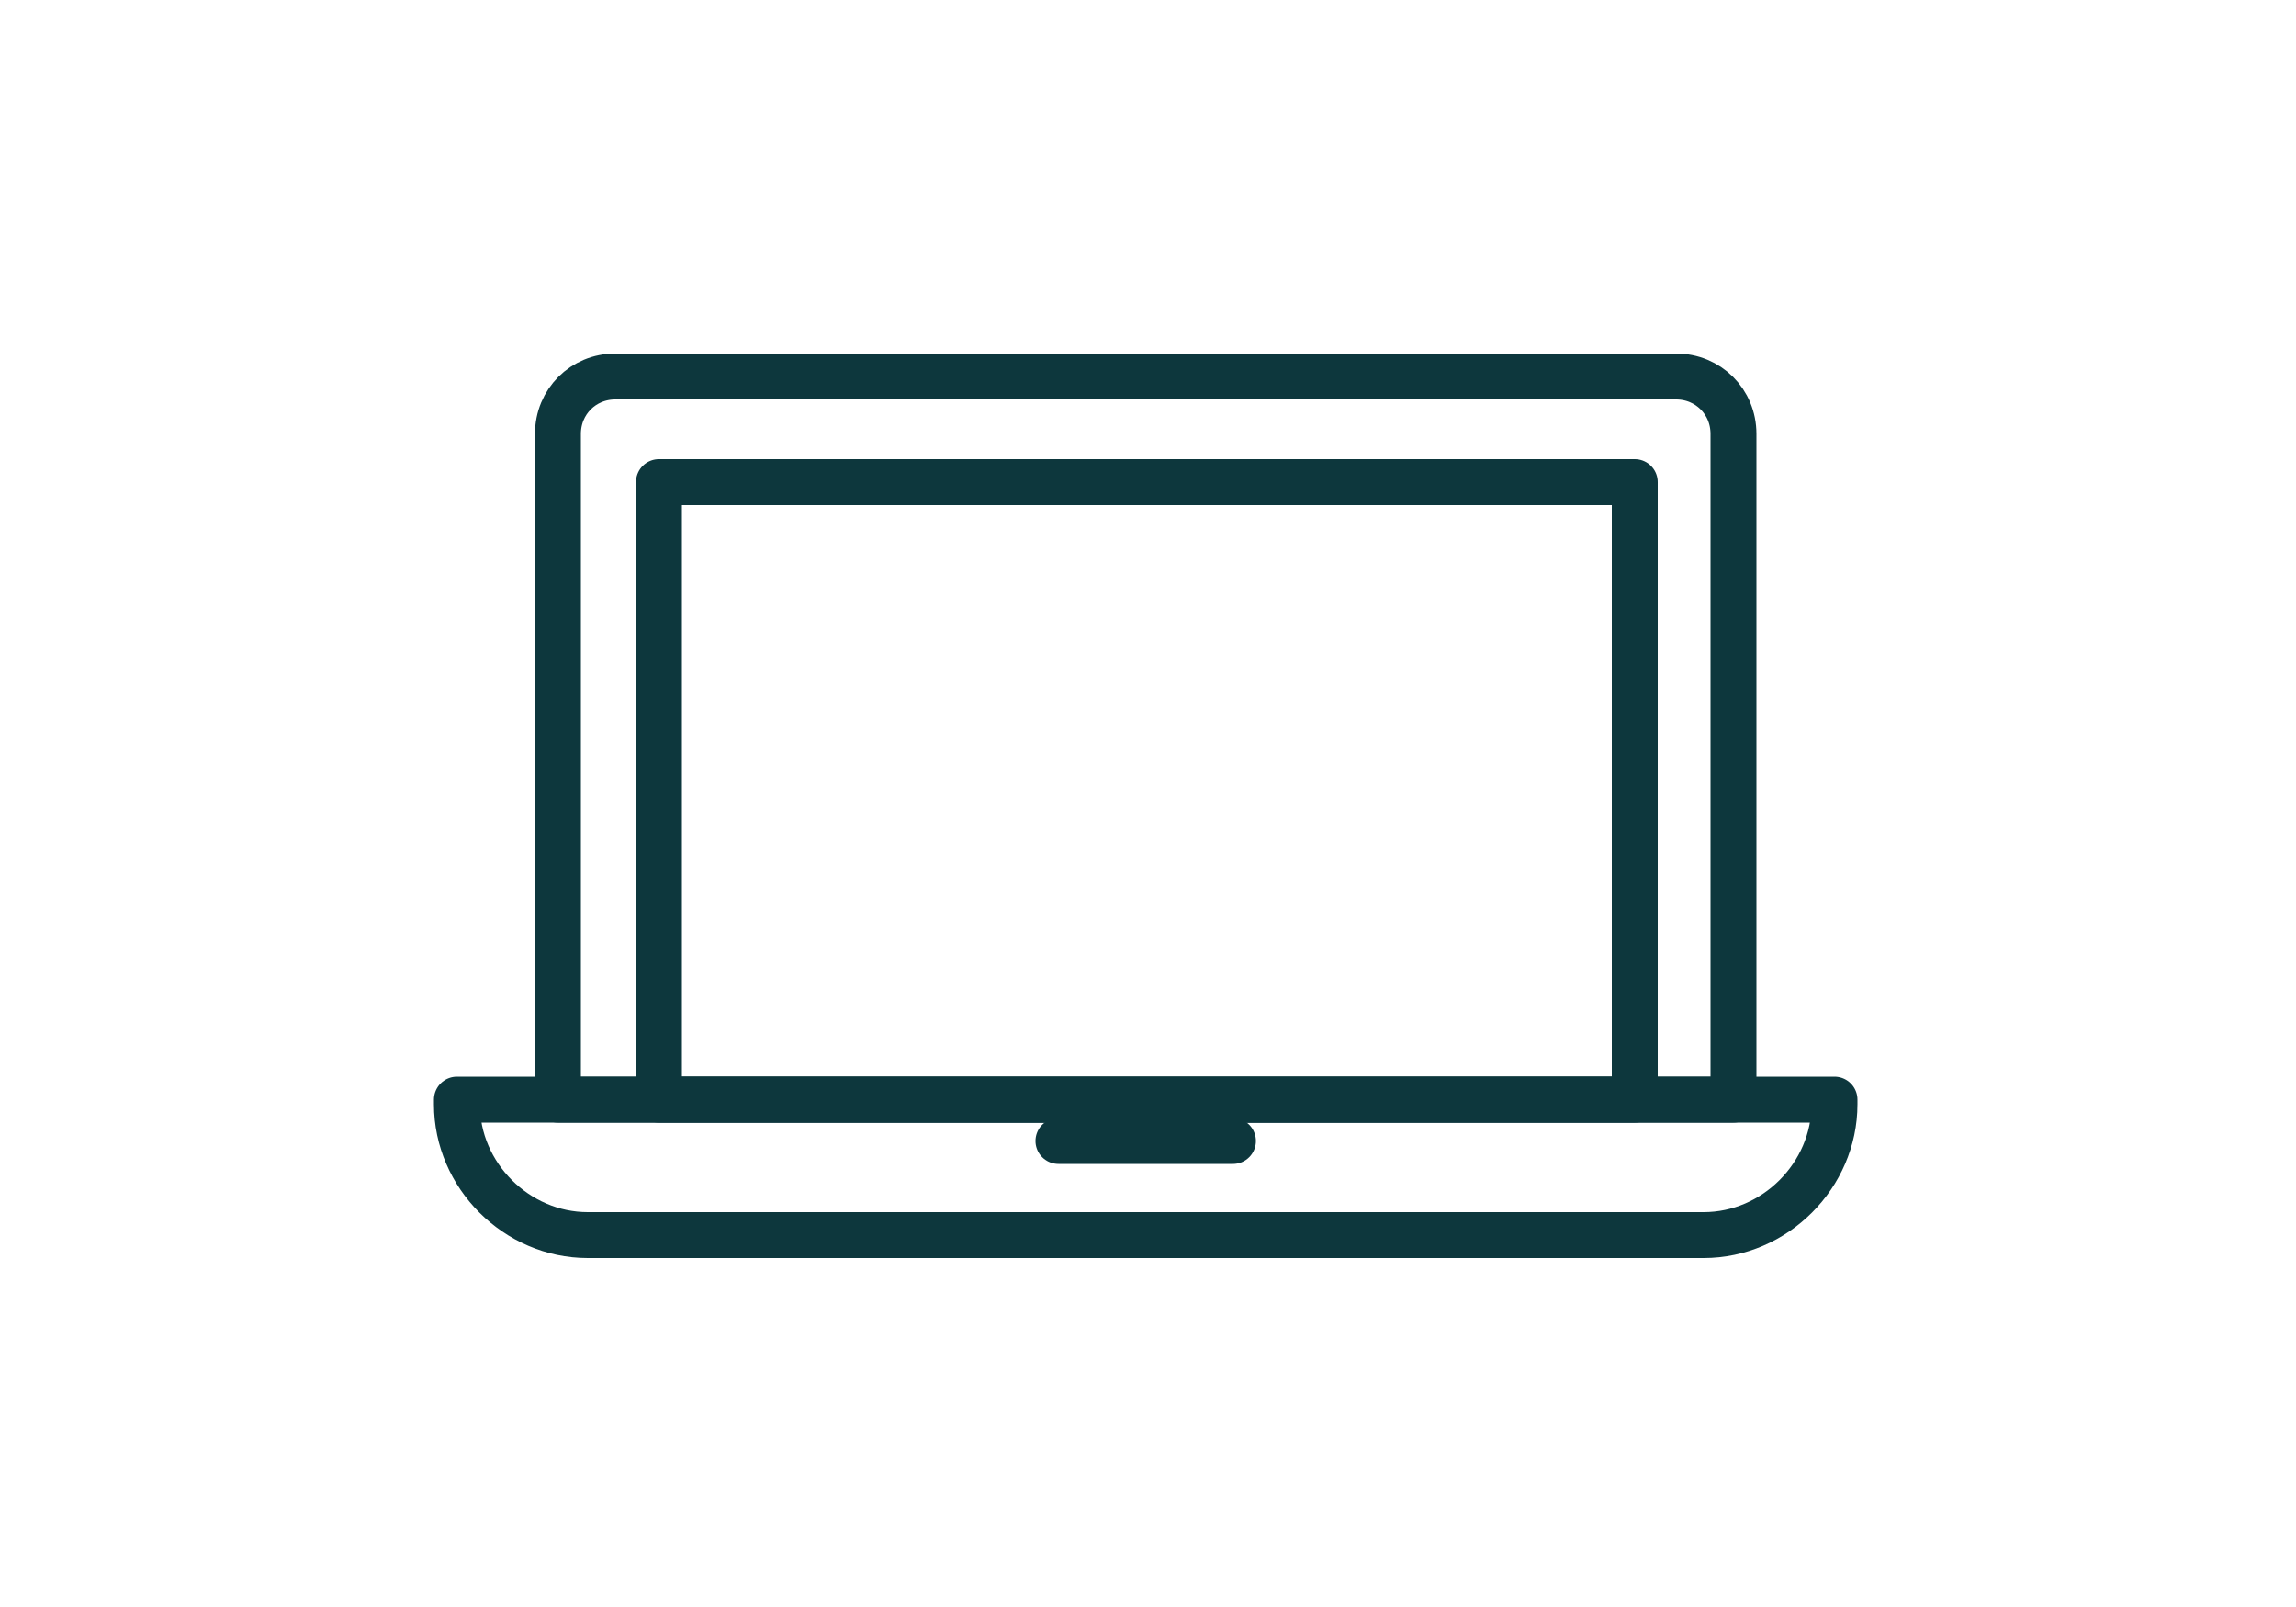
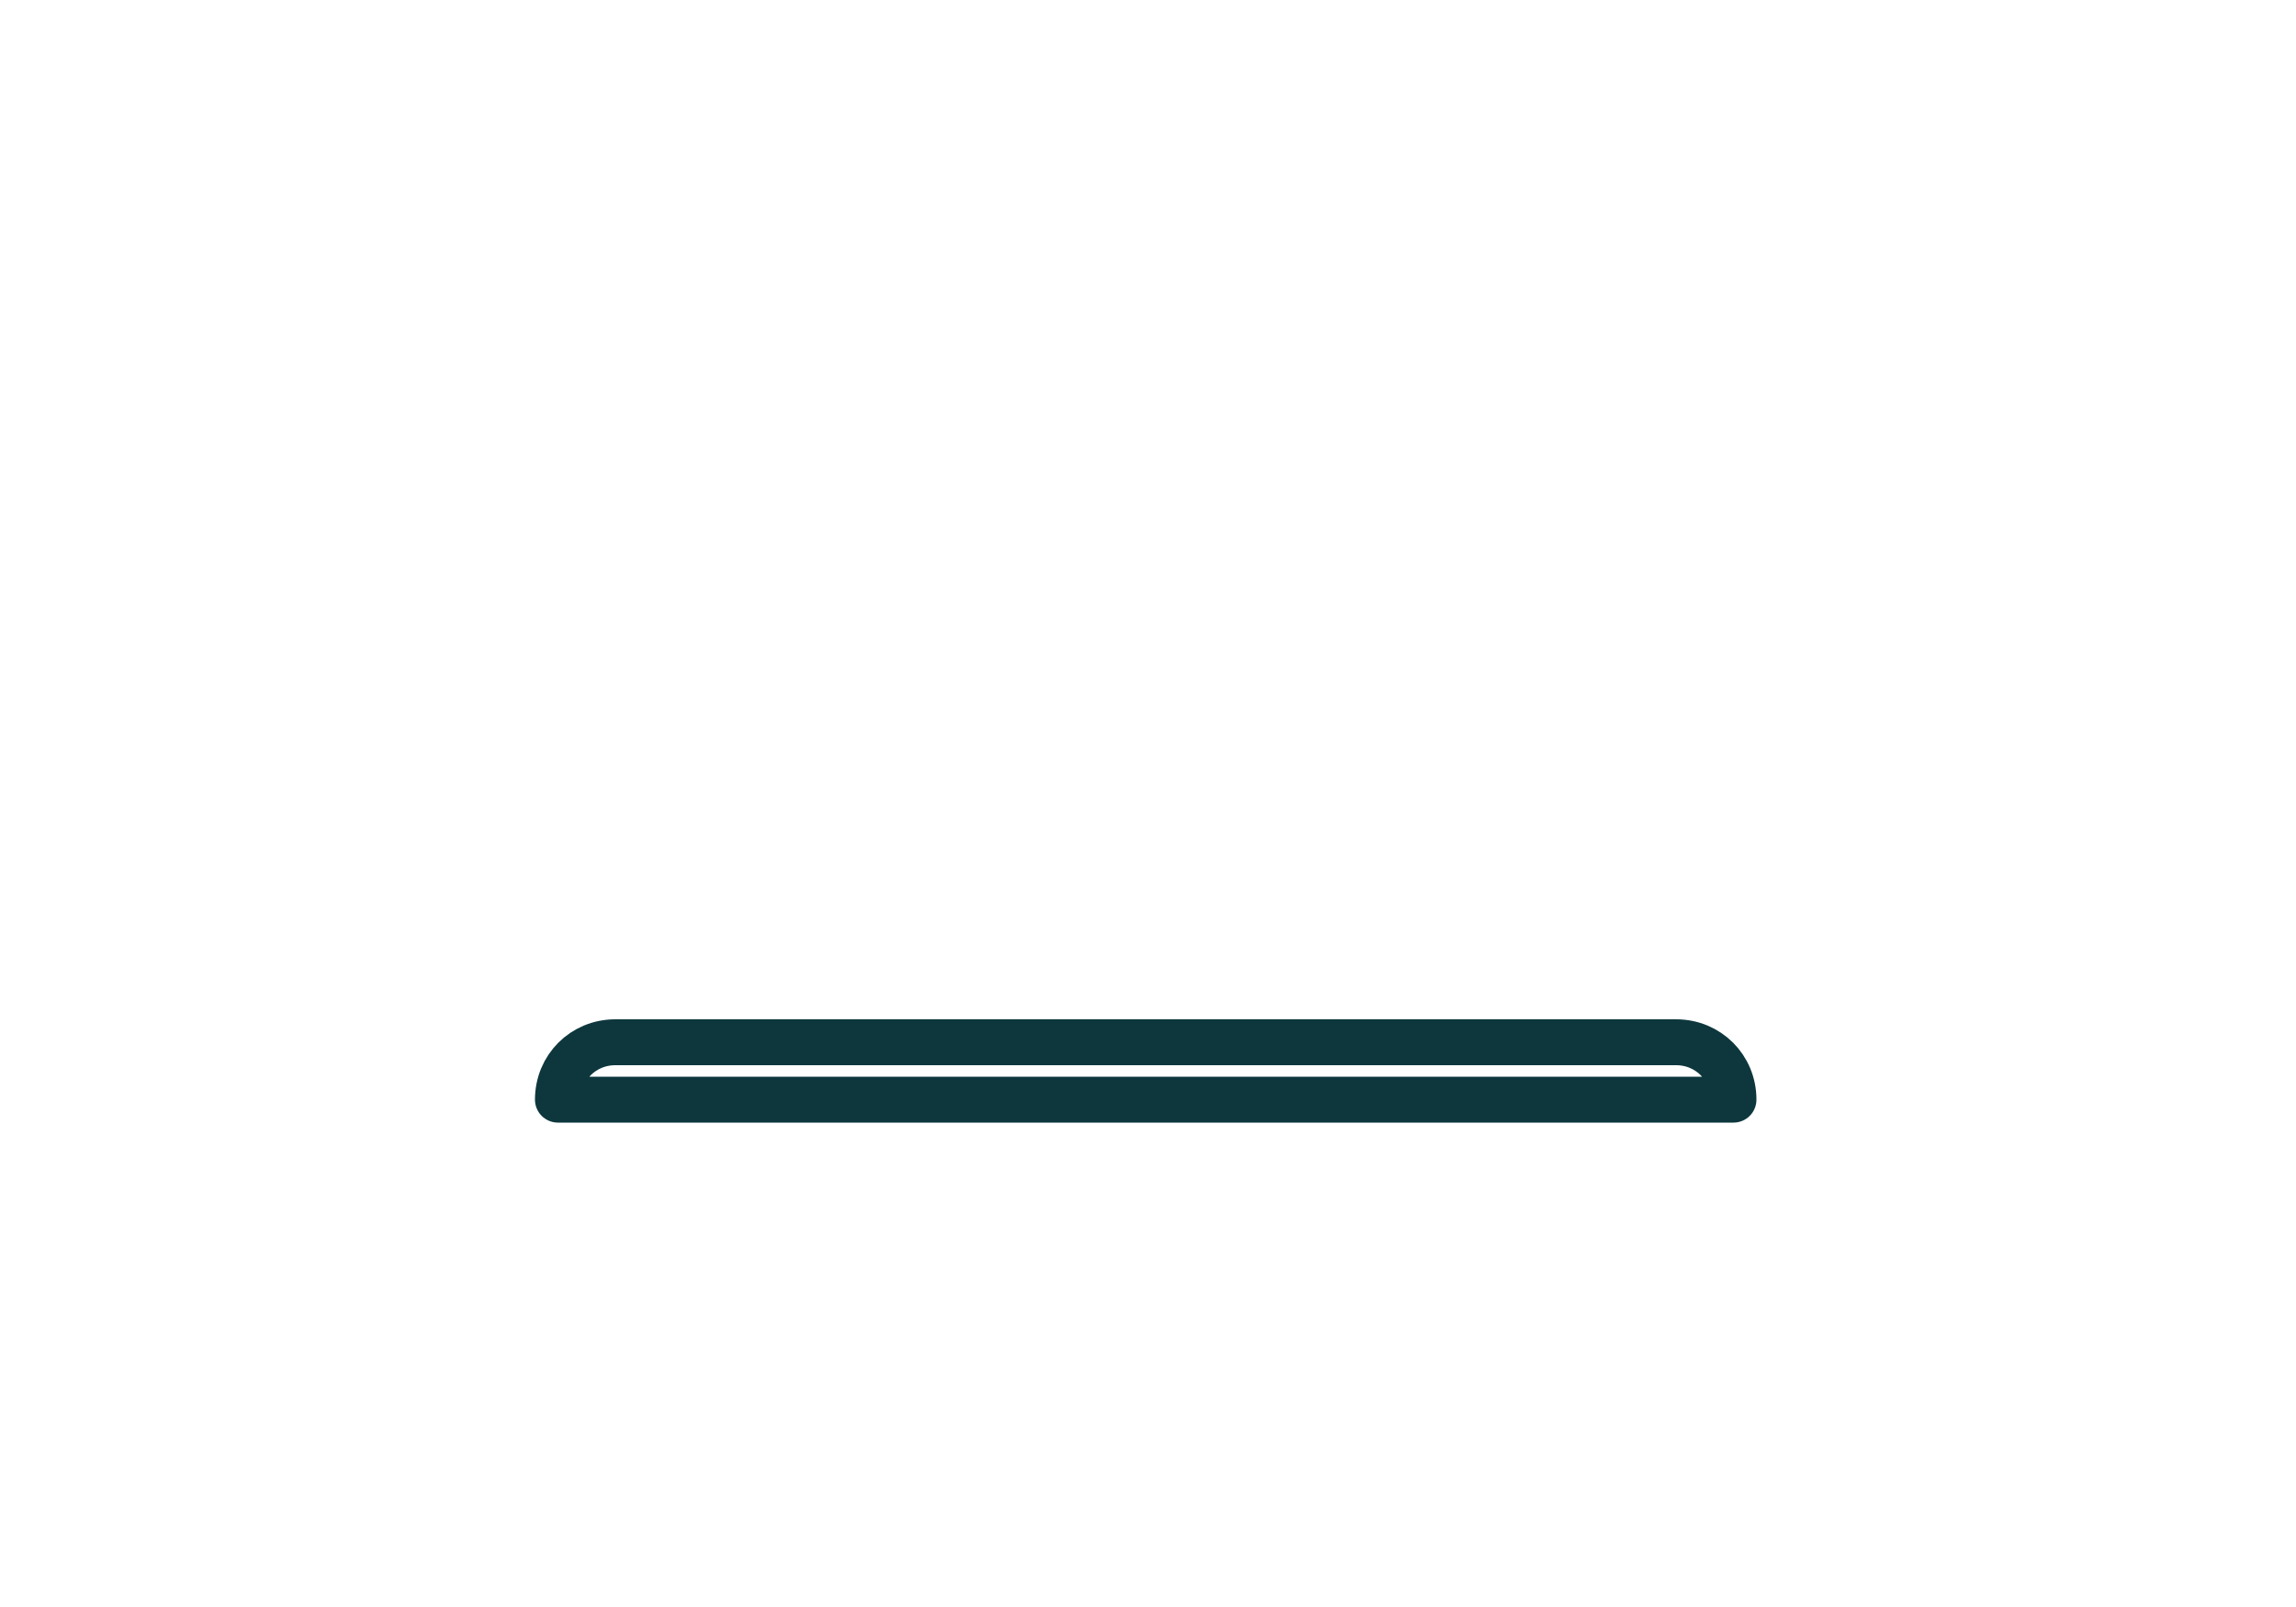
<svg xmlns="http://www.w3.org/2000/svg" version="1.1" id="Layer_1" x="0px" y="0px" viewBox="0 0 100 70" style="enable-background:new 0 0 100 70;" xml:space="preserve">
  <style type="text/css">
	.st0{fill:none;stroke:#0D373D;stroke-width:2;stroke-linecap:round;stroke-linejoin:round;stroke-miterlimit:10;}
</style>
  <g>
    <g>
-       <path class="st0" d="M74.2,53.8H25.6c-3.1,0-5.7-2.6-5.7-5.7v-0.2h60v0.2C79.9,51.2,77.3,53.8,74.2,53.8z" />
-       <line class="st0" x1="46.1" y1="49.7" x2="53.7" y2="49.7" />
-       <path class="st0" d="M75.5,47.9H24.3v-29c0-1.4,1.1-2.5,2.5-2.5H73c1.4,0,2.5,1.1,2.5,2.5V47.9z" />
-       <rect x="28.7" y="21" class="st0" width="42.5" height="26.9" />
+       <path class="st0" d="M75.5,47.9H24.3c0-1.4,1.1-2.5,2.5-2.5H73c1.4,0,2.5,1.1,2.5,2.5V47.9z" />
    </g>
  </g>
</svg>